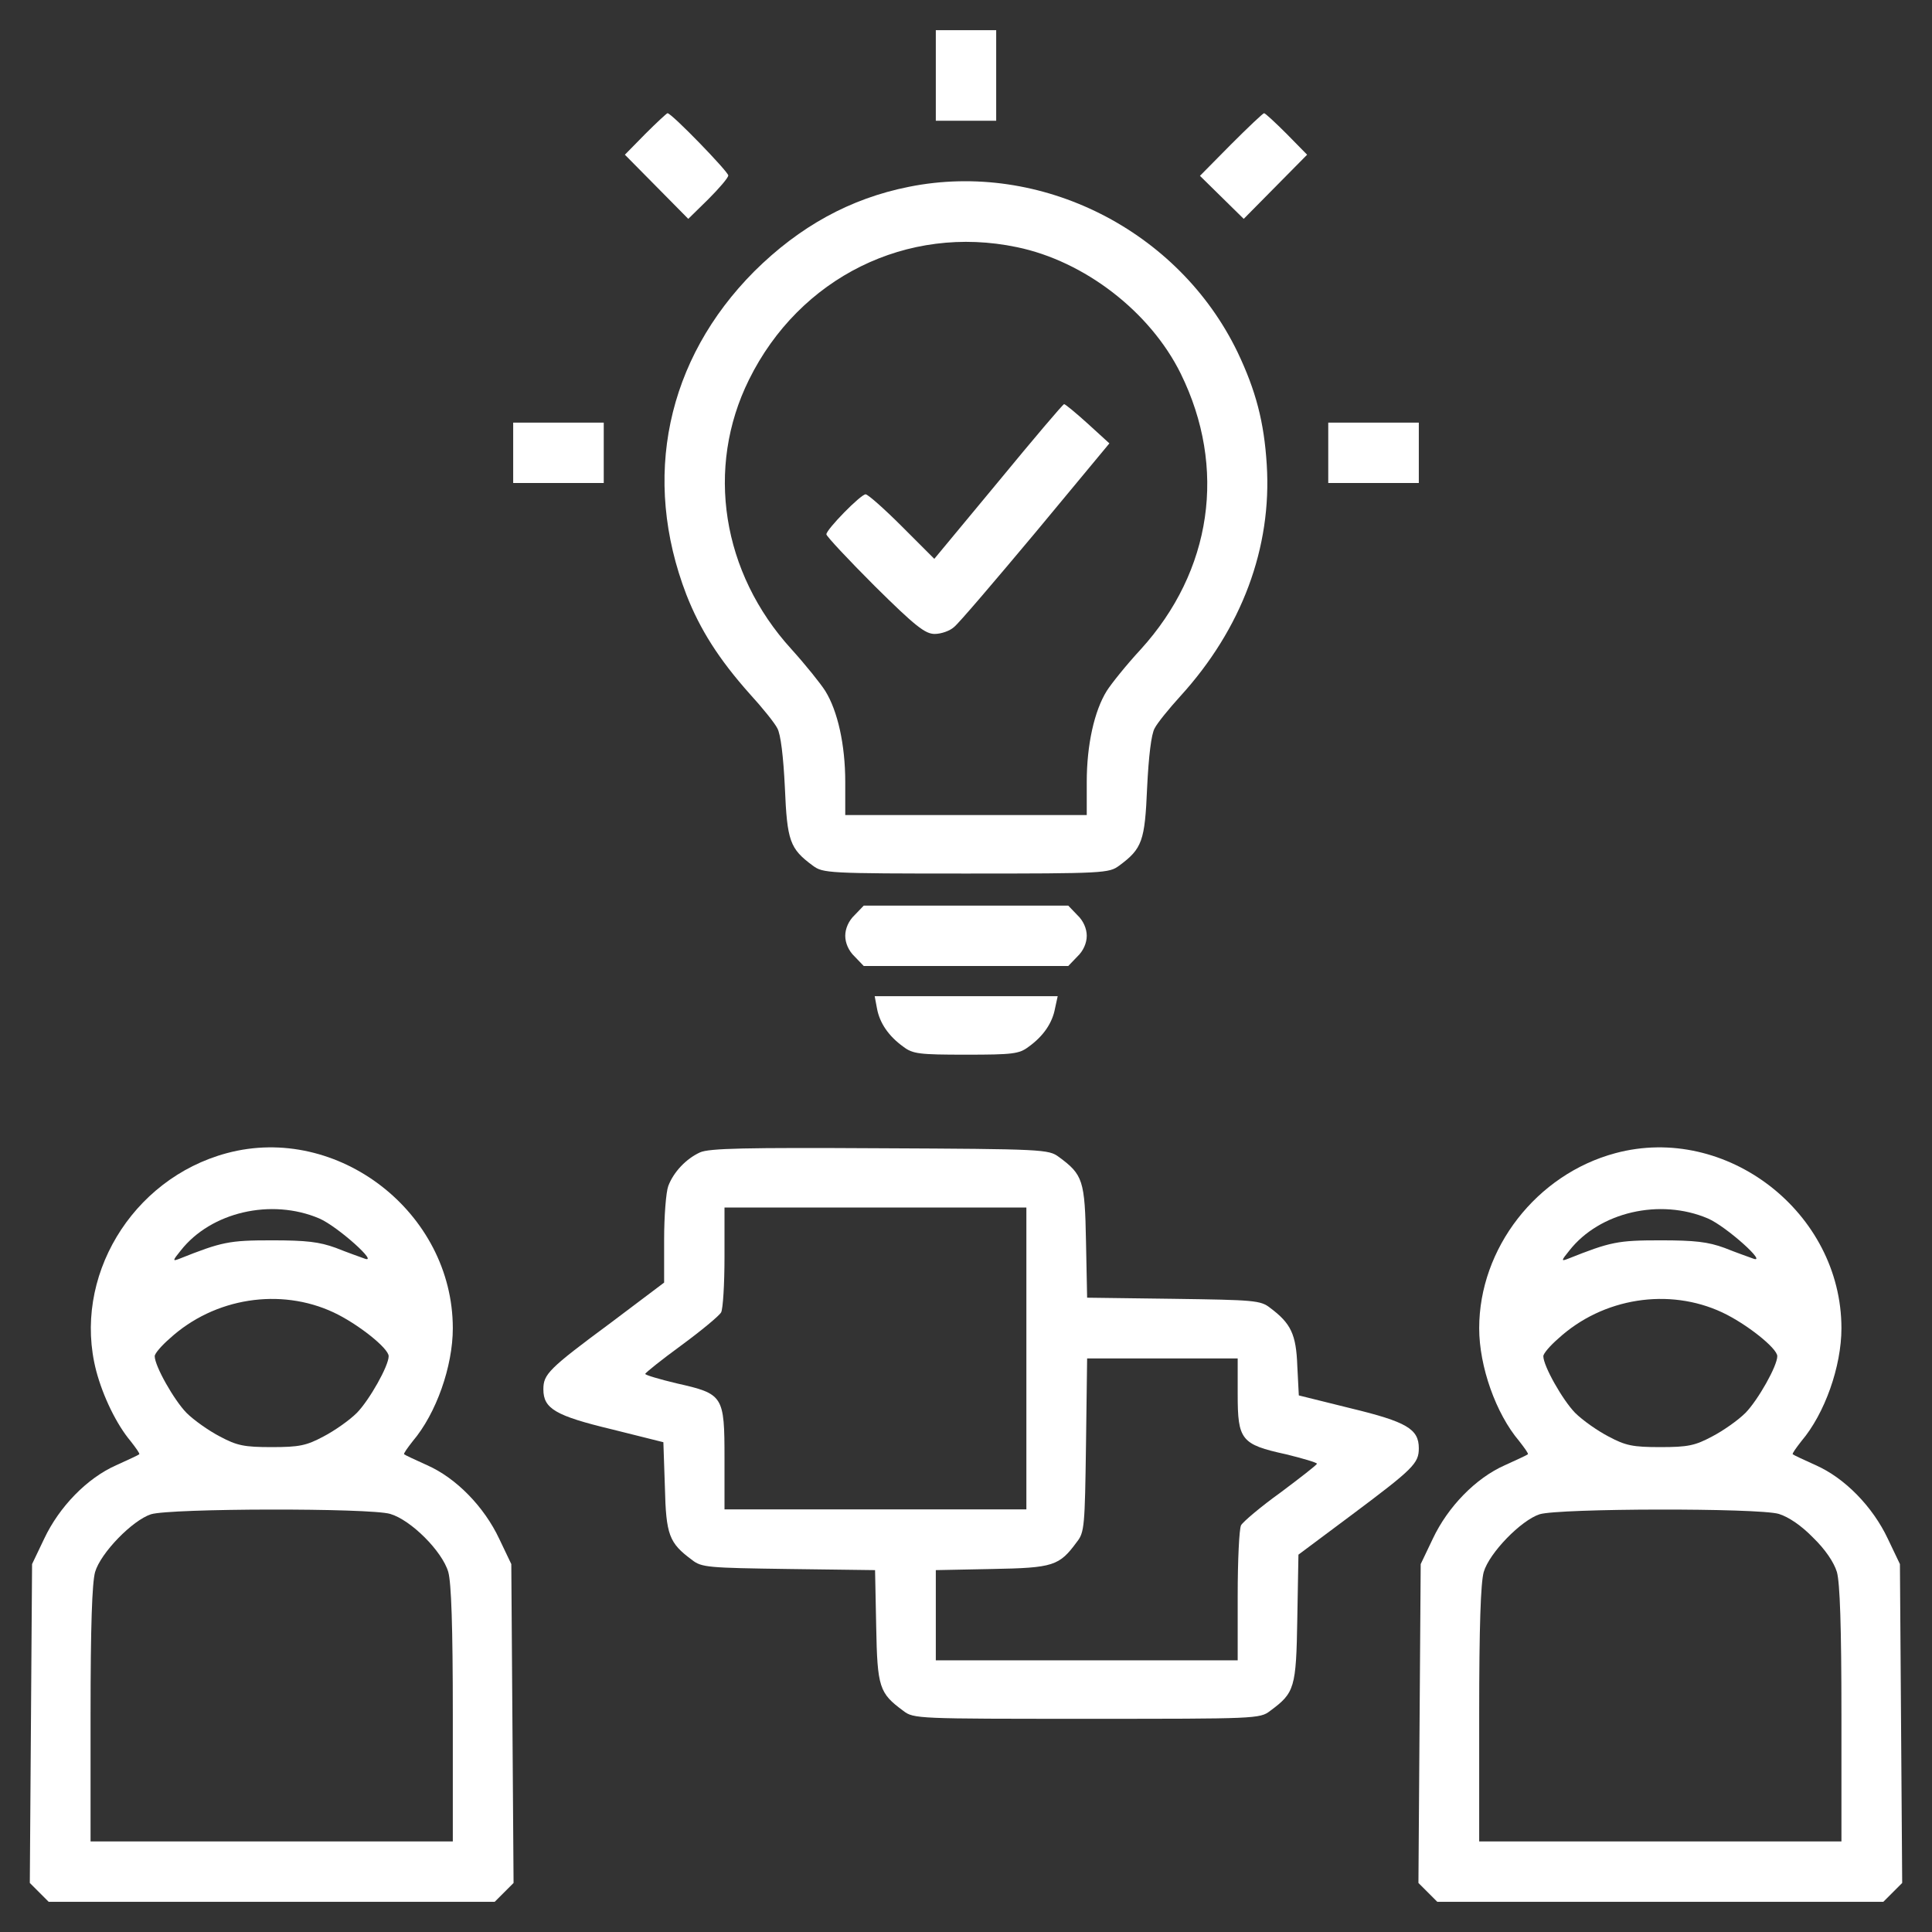
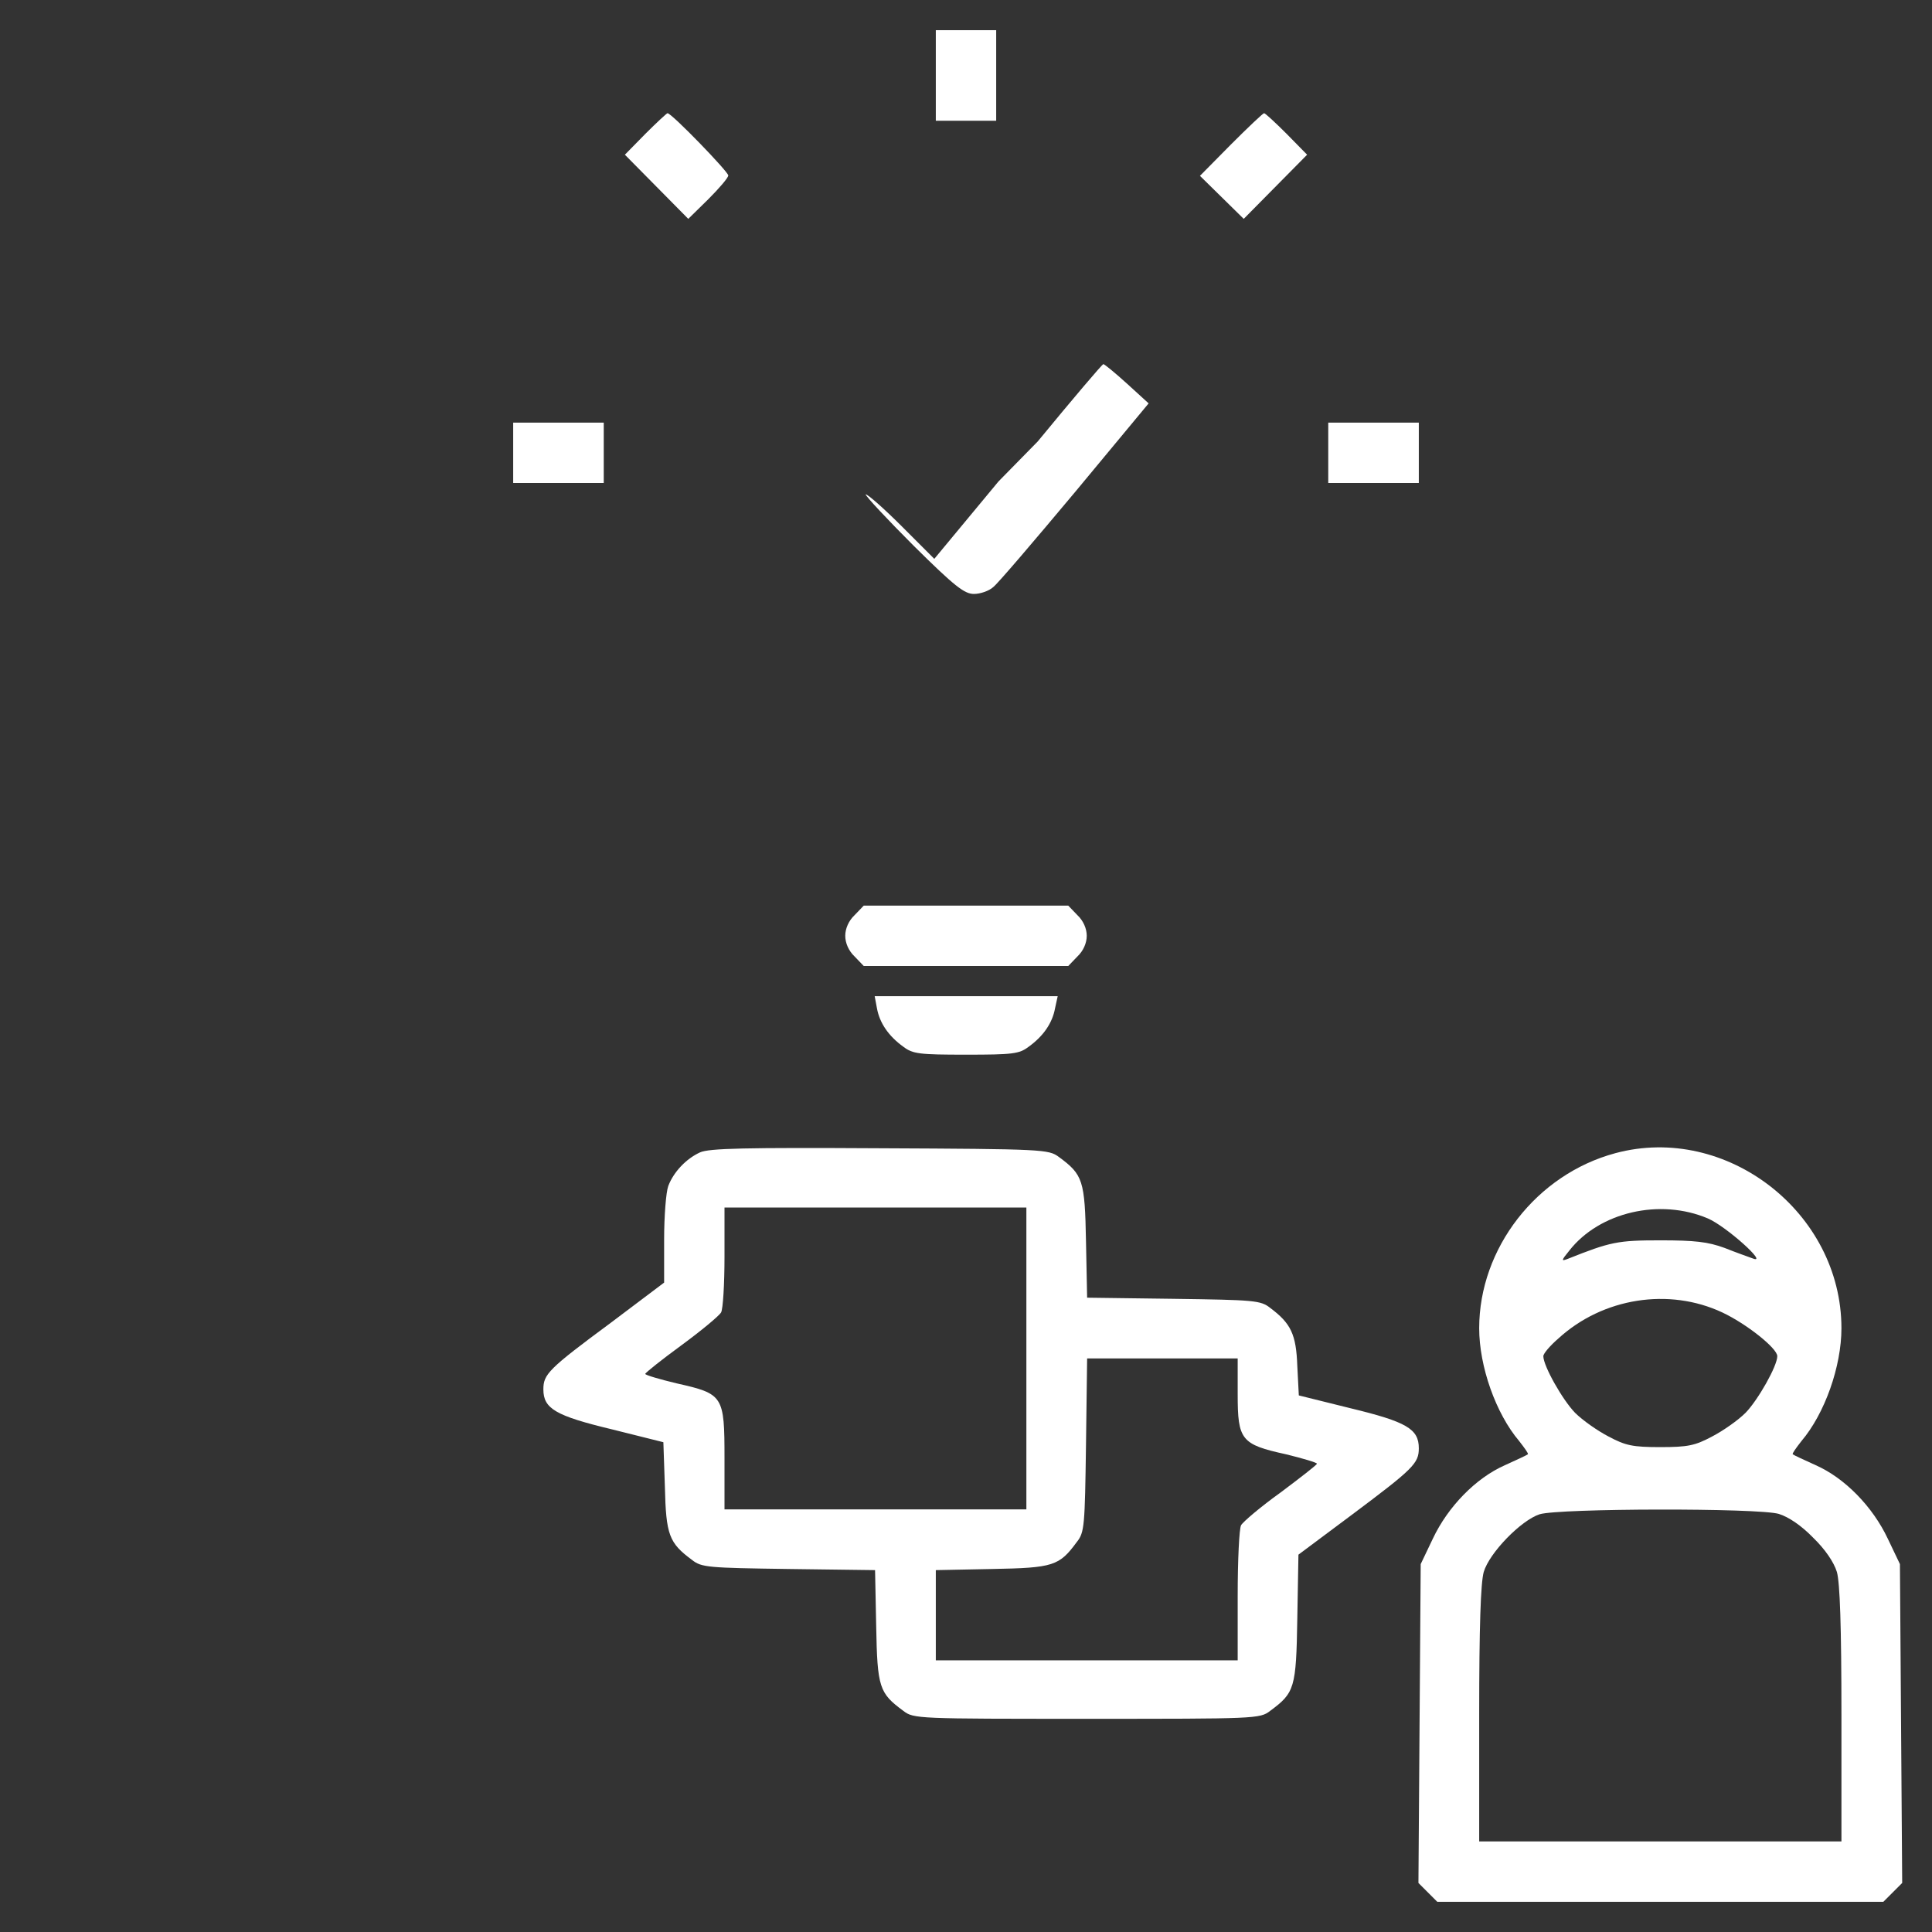
<svg xmlns="http://www.w3.org/2000/svg" version="1.1" width="512pt" height="512pt" viewBox="0,0,256,256">
  <rect x="0" y="0" width="256" height="256" fill="#333333" stroke="none" />
  <g fill="#ffffff" fill-rule="nonzero" stroke="none" stroke-width="1" stroke-linecap="butt" stroke-linejoin="miter" stroke-miterlimit="10" stroke-dasharray="" stroke-dashoffset="0" font-family="none" font-weight="none" font-size="none" text-anchor="none" style="mix-blend-mode: normal">
    <g transform="scale(0.5,0.5)">
      <g transform="translate(0,512) scale(0.1,-0.1)">
        <path d="M2480,4920v-120h80h80v120v120h-80h-80z" />
        <path d="M1710,4765l-54,-55l84,-85l84,-85l53,52c29,29 53,57 53,63c0,10 -150,165 -161,165c-2,0 -29,-25 -59,-55z" />
        <path d="M3262,4737l-82,-83l58,-57l58,-57l84,85l84,85l-54,55c-30,30 -57,55 -60,55c-3,0 -42,-37 -88,-83z" />
-         <path d="M2409,4625c-156,-31 -290,-105 -410,-224c-233,-234 -299,-548 -180,-857c36,-92 86,-171 168,-263c33,-36 66,-77 73,-91c9,-16 16,-75 20,-157c6,-142 13,-162 74,-207c27,-20 39,-21 406,-21c367,0 379,1 406,21c61,45 68,65 74,207c4,82 11,142 20,157c7,14 38,52 68,85c163,179 243,394 229,614c-7,113 -29,196 -77,297c-156,324 -522,509 -871,439zM2695,4465c179,-37 353,-171 434,-335c123,-250 83,-523 -106,-731c-38,-41 -78,-91 -90,-110c-33,-53 -53,-143 -53,-241v-88h-320h-320v88c0,98 -20,188 -53,241c-12,19 -52,69 -90,111c-184,202 -228,480 -112,714c134,271 419,412 710,351z" />
-         <path d="M2646,3844l-170,-205l-86,86c-47,47 -90,85 -96,85c-13,0 -104,-93 -104,-106c0,-5 58,-67 128,-137c108,-107 134,-127 159,-127c17,0 40,8 51,18c12,9 109,123 217,252l195,235l-57,52c-32,29 -60,52 -63,52c-3,0 -81,-92 -174,-205z" />
+         <path d="M2646,3844l-170,-205l-86,86c-47,47 -90,85 -96,85c0,-5 58,-67 128,-137c108,-107 134,-127 159,-127c17,0 40,8 51,18c12,9 109,123 217,252l195,235l-57,52c-32,29 -60,52 -63,52c-3,0 -81,-92 -174,-205z" />
        <path d="M1360,3920v-80h120h120v80v80h-120h-120z" />
        <path d="M3520,3920v-80h120h120v80v80h-120h-120z" />
        <path d="M2265,2695c-16,-15 -25,-36 -25,-55c0,-19 9,-40 25,-55l24,-25h271h271l24,25c16,15 25,36 25,55c0,19 -9,40 -25,55l-24,25h-271h-271z" />
        <path d="M2324,2448c7,-39 31,-74 70,-102c25,-19 42,-21 166,-21c124,0 141,2 166,21c39,28 63,63 70,102l7,32h-243h-242z" />
-         <path d="M601,2064c-253,-68 -410,-331 -346,-577c18,-68 54,-142 91,-186c14,-18 25,-33 23,-35c-2,-2 -30,-15 -61,-29c-77,-34 -151,-110 -191,-195l-32,-67l-3,-422l-3,-423l25,-25l25,-25h591h591l25,25l25,25l-3,423l-3,422l-32,67c-40,85 -114,161 -191,195c-31,14 -59,27 -61,29c-2,2 9,17 23,35c62,73 106,198 106,299c0,307 -305,543 -599,464zM846,1891c49,-21 162,-123 119,-106c-11,4 -45,16 -75,28c-44,16 -78,20 -170,20c-113,0 -132,-4 -245,-49c-18,-7 -18,-5 4,22c80,102 240,139 367,85zM884,1642c64,-30 146,-95 146,-116c0,-26 -51,-116 -84,-150c-20,-20 -60,-48 -89,-63c-45,-24 -64,-28 -137,-28c-73,0 -92,4 -137,28c-29,15 -69,43 -89,63c-33,34 -84,124 -84,150c0,7 18,28 40,47c118,108 293,135 434,69zM1034,1108c55,-16 138,-99 154,-154c8,-29 12,-143 12,-378v-336h-480h-480v336c0,235 4,349 12,378c15,51 99,137 148,153c51,16 580,17 634,1z" />
        <path d="M1855,2066c-37,-17 -70,-52 -84,-89c-6,-16 -11,-80 -11,-142v-114l-142,-107c-165,-122 -178,-136 -178,-176c0,-51 32,-70 182,-106l136,-34l4,-118c3,-128 11,-149 72,-194c25,-20 43,-21 256,-24l229,-3l3,-149c3,-162 8,-177 72,-224c27,-21 38,-21 486,-21c448,0 459,0 486,21c65,48 69,60 72,245l3,169l142,106c163,122 177,136 177,176c0,51 -32,70 -181,106l-137,34l-4,78c-3,84 -17,113 -72,154c-25,20 -43,21 -256,24l-229,3l-3,149c-3,162 -8,177 -72,224c-27,20 -40,21 -474,23c-357,2 -453,0 -477,-11zM2720,1520v-400h-400h-400v135c0,167 -3,171 -127,199c-46,11 -83,22 -83,25c0,3 44,38 96,76c53,39 100,78 105,87c5,9 9,75 9,147v131h400h400zM3280,1425c0,-121 9,-133 128,-159c45,-11 82,-22 82,-25c0,-3 -44,-37 -96,-76c-53,-38 -100,-78 -105,-87c-5,-9 -9,-93 -9,-187v-171h-400h-400v119v120l149,3c163,3 178,8 225,72c20,25 21,43 24,257l3,229h200h199z" />
        <path d="M4281,2064c-209,-56 -361,-252 -361,-464c0,-101 44,-226 106,-299c14,-18 25,-33 23,-35c-2,-2 -30,-15 -61,-29c-77,-34 -151,-110 -191,-195l-32,-67l-3,-422l-3,-423l25,-25l25,-25h591h591l25,25l25,25l-3,423l-3,422l-32,67c-40,85 -114,161 -191,195c-31,14 -59,27 -61,29c-2,2 9,17 23,35c62,73 106,198 106,299c0,307 -305,543 -599,464zM4526,1891c49,-21 162,-123 119,-106c-11,4 -45,16 -75,28c-44,16 -78,20 -170,20c-113,0 -132,-4 -245,-49c-18,-7 -18,-5 4,22c80,102 240,139 367,85zM4564,1642c64,-30 146,-95 146,-116c0,-26 -51,-116 -84,-150c-20,-20 -60,-48 -89,-63c-45,-24 -64,-28 -137,-28c-73,0 -92,4 -137,28c-29,15 -69,43 -89,63c-33,34 -84,124 -84,150c0,7 18,28 40,47c118,108 293,135 434,69zM4714,1108c26,-8 60,-31 91,-63c32,-31 55,-65 63,-91c8,-29 12,-143 12,-378v-336h-480h-480v336c0,235 4,349 12,378c15,51 99,137 148,153c51,16 580,17 634,1z" />
      </g>
    </g>
  </g>
</svg>